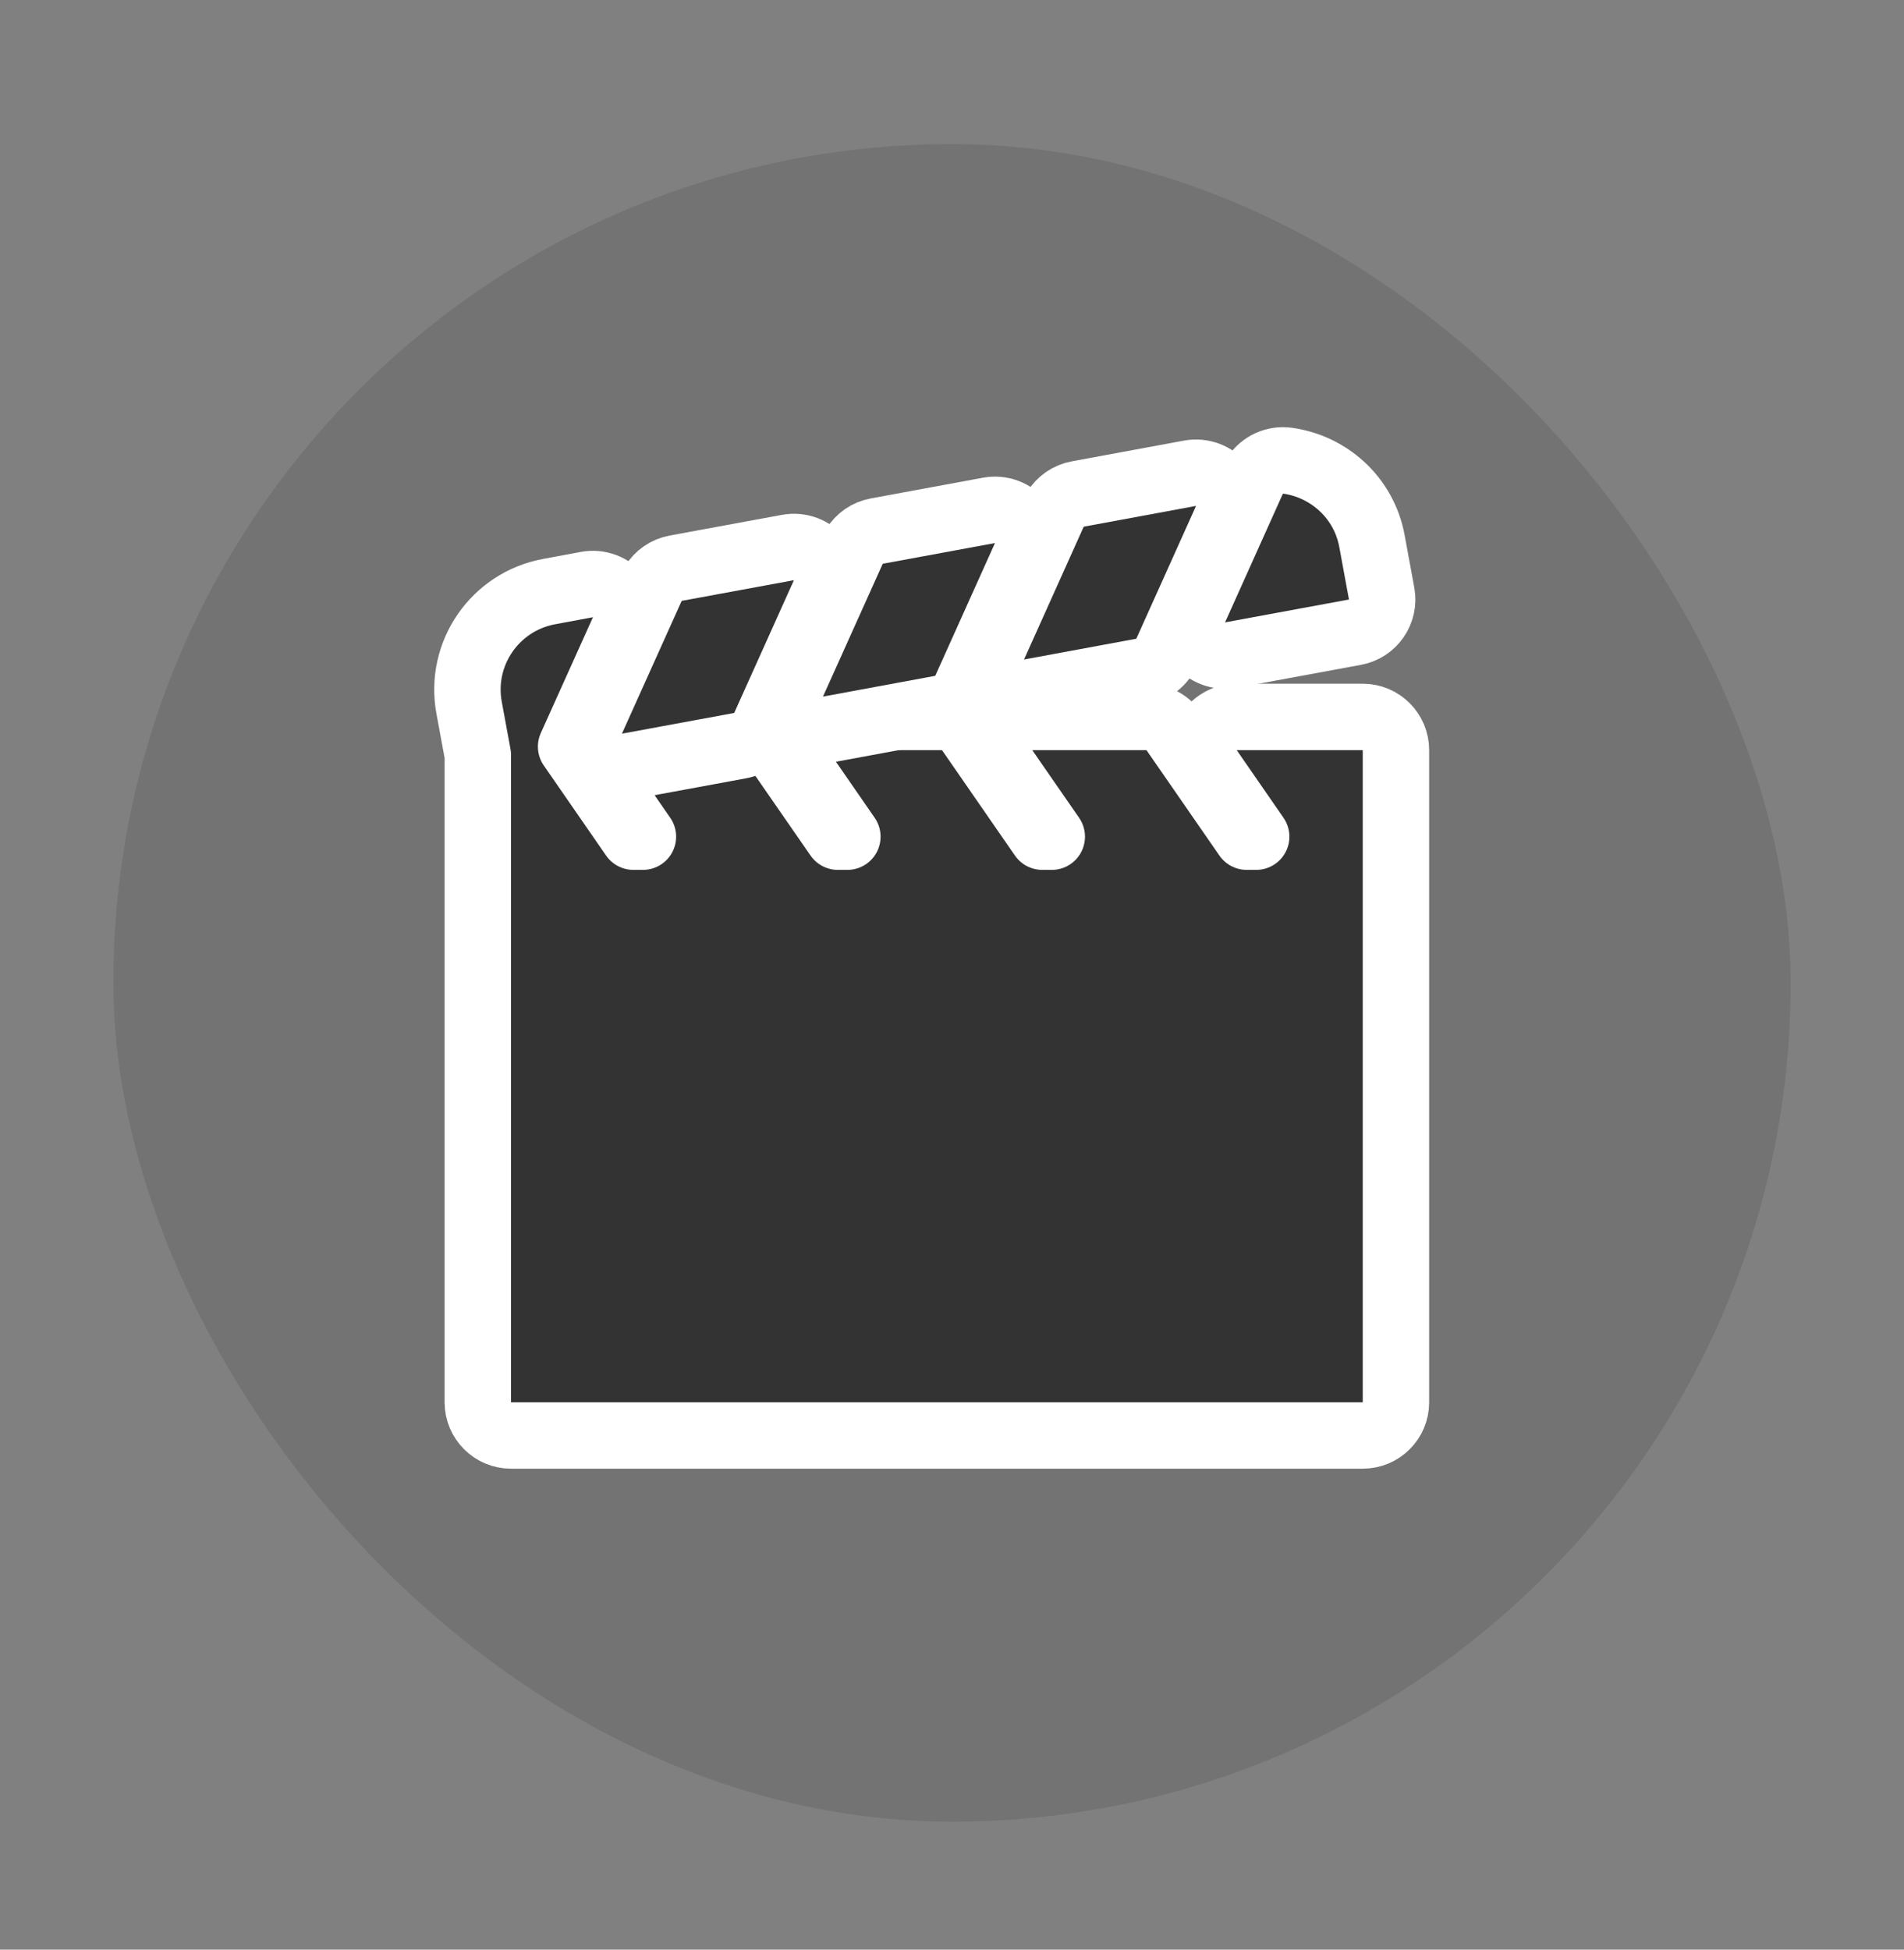
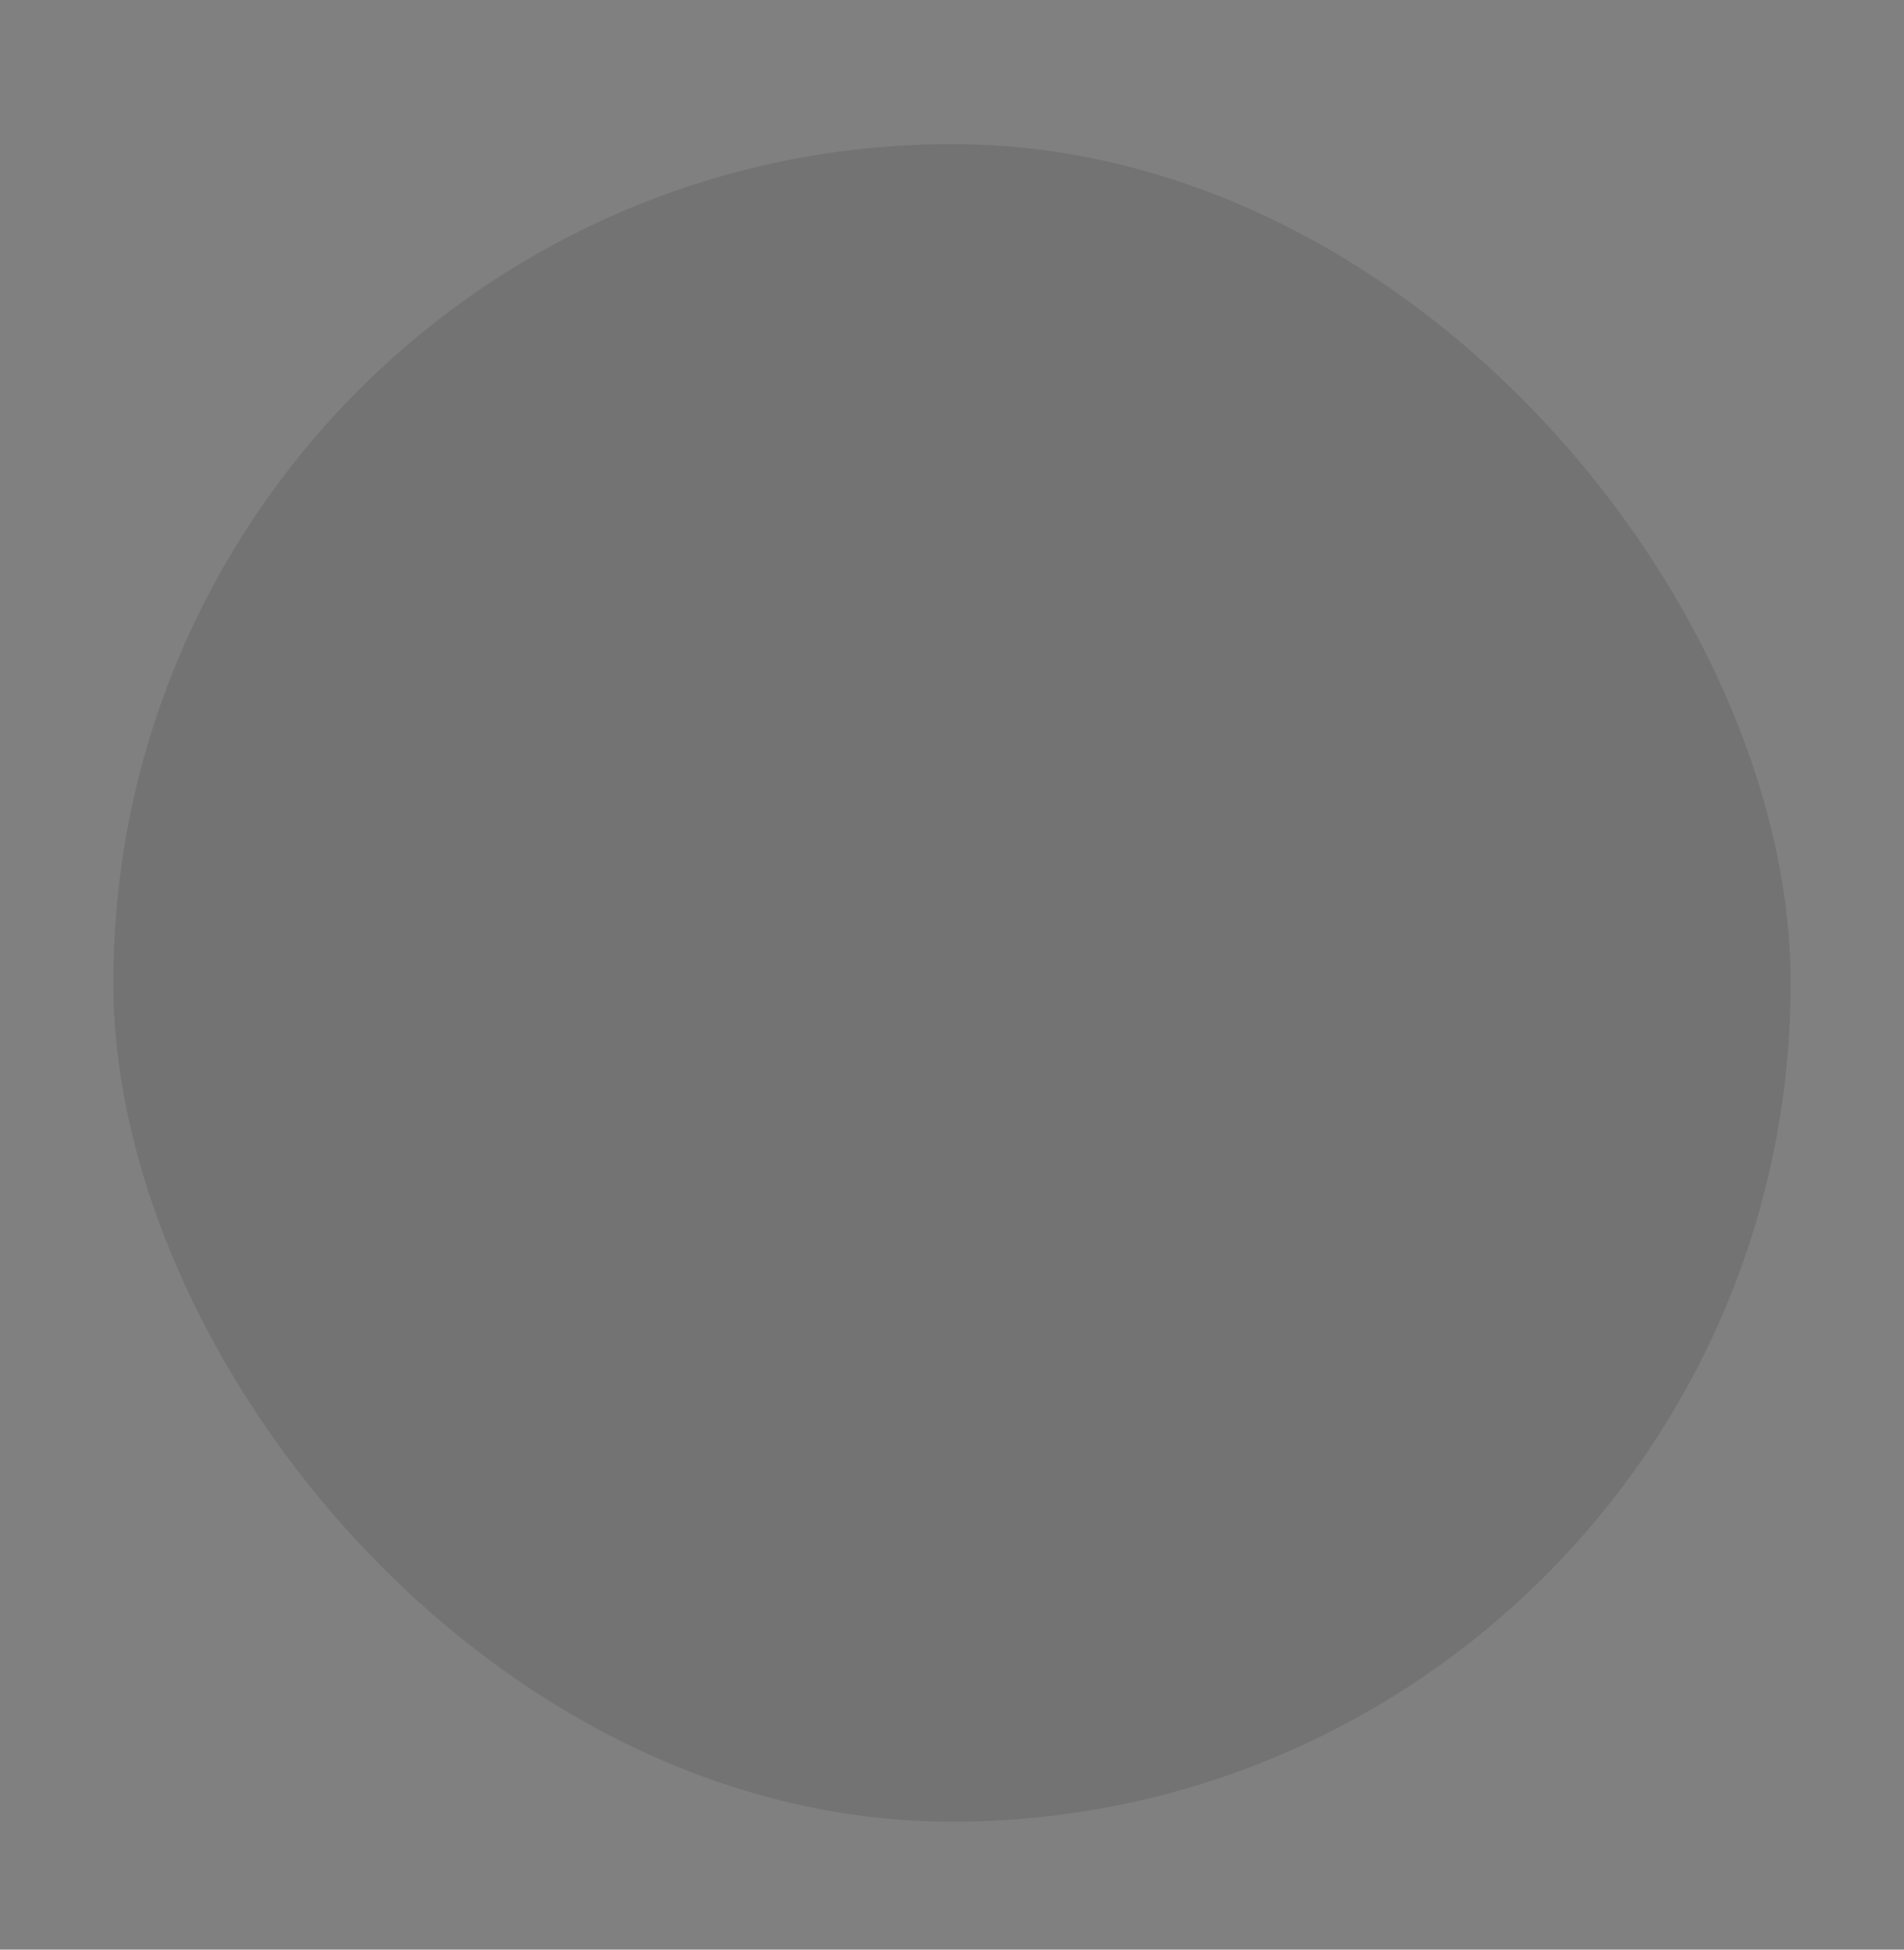
<svg xmlns="http://www.w3.org/2000/svg" width="42" height="43" viewBox="0 0 42 43" fill="none">
  <rect x="0" y="0" width="42" height="43" fill="#808080" stroke="none" />
  <rect x="2.5" y="3.178" width="37" height="37" rx="18.5" fill="black" fill-opacity="0.1" />
  <g clip-path="url(#clip0_437_1012)">
-     <path d="M12.946 12.893C13.214 12.844 13.486 12.947 13.655 13.161C13.823 13.375 13.859 13.666 13.748 13.914L12.598 16.467L13.972 18.453H14.182L13.15 16.961C12.995 16.737 12.977 16.445 13.103 16.204C13.229 15.963 13.48 15.812 13.752 15.812H16.271L16.36 15.817C16.566 15.843 16.753 15.955 16.872 16.128L18.482 18.453H18.692L17.66 16.961C17.505 16.737 17.486 16.445 17.613 16.204C17.739 15.963 17.989 15.812 18.261 15.812H20.78C21.02 15.812 21.245 15.93 21.382 16.128L22.991 18.453H23.201L22.168 16.961C22.014 16.737 21.996 16.445 22.122 16.204C22.249 15.963 22.499 15.812 22.771 15.812H25.29C25.53 15.812 25.755 15.93 25.892 16.128L27.501 18.453H27.71L26.678 16.961C26.523 16.737 26.506 16.445 26.632 16.204C26.759 15.963 27.009 15.812 27.281 15.812H30.061C30.465 15.812 30.793 16.14 30.793 16.544V30.929C30.793 31.333 30.465 31.66 30.061 31.66H11.273C10.869 31.66 10.541 31.333 10.54 30.929V16.651L10.348 15.61C10.127 14.414 10.918 13.269 12.112 13.048L12.946 12.893Z" fill="#333333" stroke="white" stroke-width="1.465" stroke-linejoin="round" />
    <path d="M17.381 12.076C17.649 12.027 17.922 12.129 18.09 12.343C18.258 12.558 18.293 12.848 18.181 13.096L16.863 16.026C16.765 16.245 16.565 16.401 16.329 16.445L13.852 16.902C13.584 16.951 13.311 16.849 13.143 16.634C12.975 16.42 12.939 16.13 13.051 15.881L14.369 12.952L14.41 12.873C14.518 12.695 14.698 12.57 14.905 12.532L17.381 12.076Z" fill="#333333" stroke="white" stroke-width="1.465" stroke-linejoin="round" />
-     <path d="M21.815 11.257C22.083 11.207 22.356 11.31 22.524 11.524C22.692 11.739 22.727 12.029 22.616 12.277L21.298 15.207C21.2 15.426 21 15.582 20.763 15.626L18.287 16.084C18.019 16.133 17.746 16.03 17.578 15.815C17.41 15.601 17.374 15.312 17.486 15.063L18.804 12.134L18.845 12.055C18.953 11.877 19.132 11.752 19.338 11.714L21.815 11.257Z" fill="#333333" stroke="white" stroke-width="1.465" stroke-linejoin="round" />
    <path d="M26.25 10.438C26.517 10.389 26.791 10.492 26.959 10.706C27.127 10.92 27.162 11.211 27.051 11.459L25.733 14.389C25.635 14.608 25.434 14.764 25.198 14.808L22.721 15.266C22.454 15.315 22.181 15.211 22.012 14.997C21.845 14.783 21.809 14.493 21.921 14.245L23.238 11.315L23.28 11.236C23.388 11.059 23.566 10.934 23.773 10.896L26.25 10.438Z" fill="#333333" stroke="white" stroke-width="1.465" stroke-linejoin="round" />
-     <path d="M28.401 10.161C29.307 10.287 30.087 10.97 30.264 11.935L30.477 13.091C30.55 13.488 30.287 13.87 29.889 13.943L27.156 14.447C26.888 14.496 26.615 14.393 26.447 14.179C26.279 13.964 26.243 13.675 26.355 13.427L27.632 10.586L27.691 10.481C27.845 10.25 28.119 10.122 28.401 10.161Z" fill="#333333" stroke="white" stroke-width="1.465" stroke-linejoin="round" />
  </g>
  <defs>
    <clipPath id="clip0_437_1012">
-       <rect width="22.354" height="24.667" fill="white" transform="translate(9.502 8.574)" />
-     </clipPath>
+       </clipPath>
  </defs>
</svg>